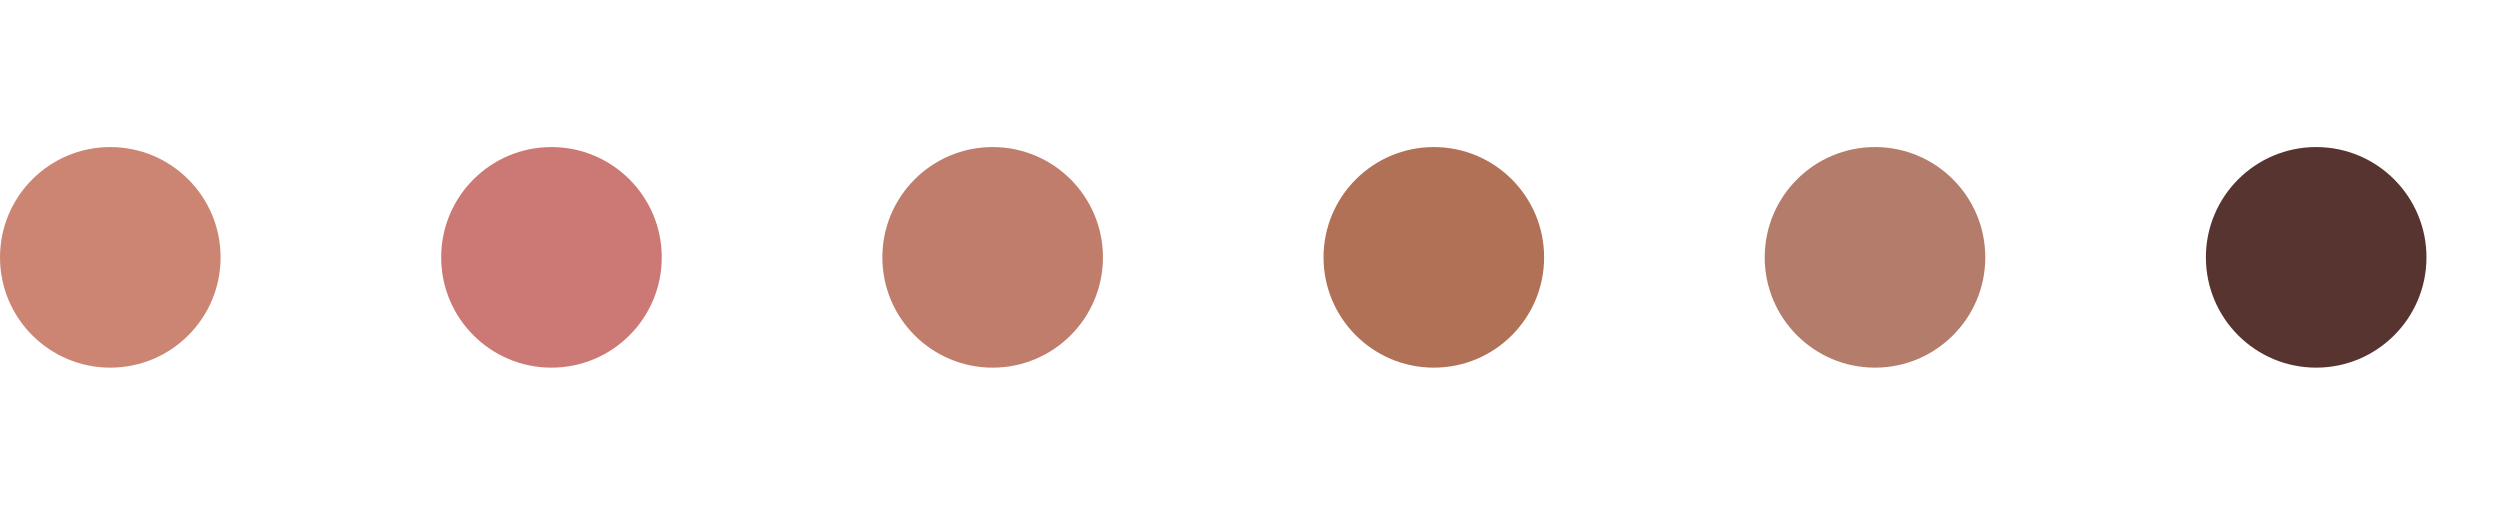
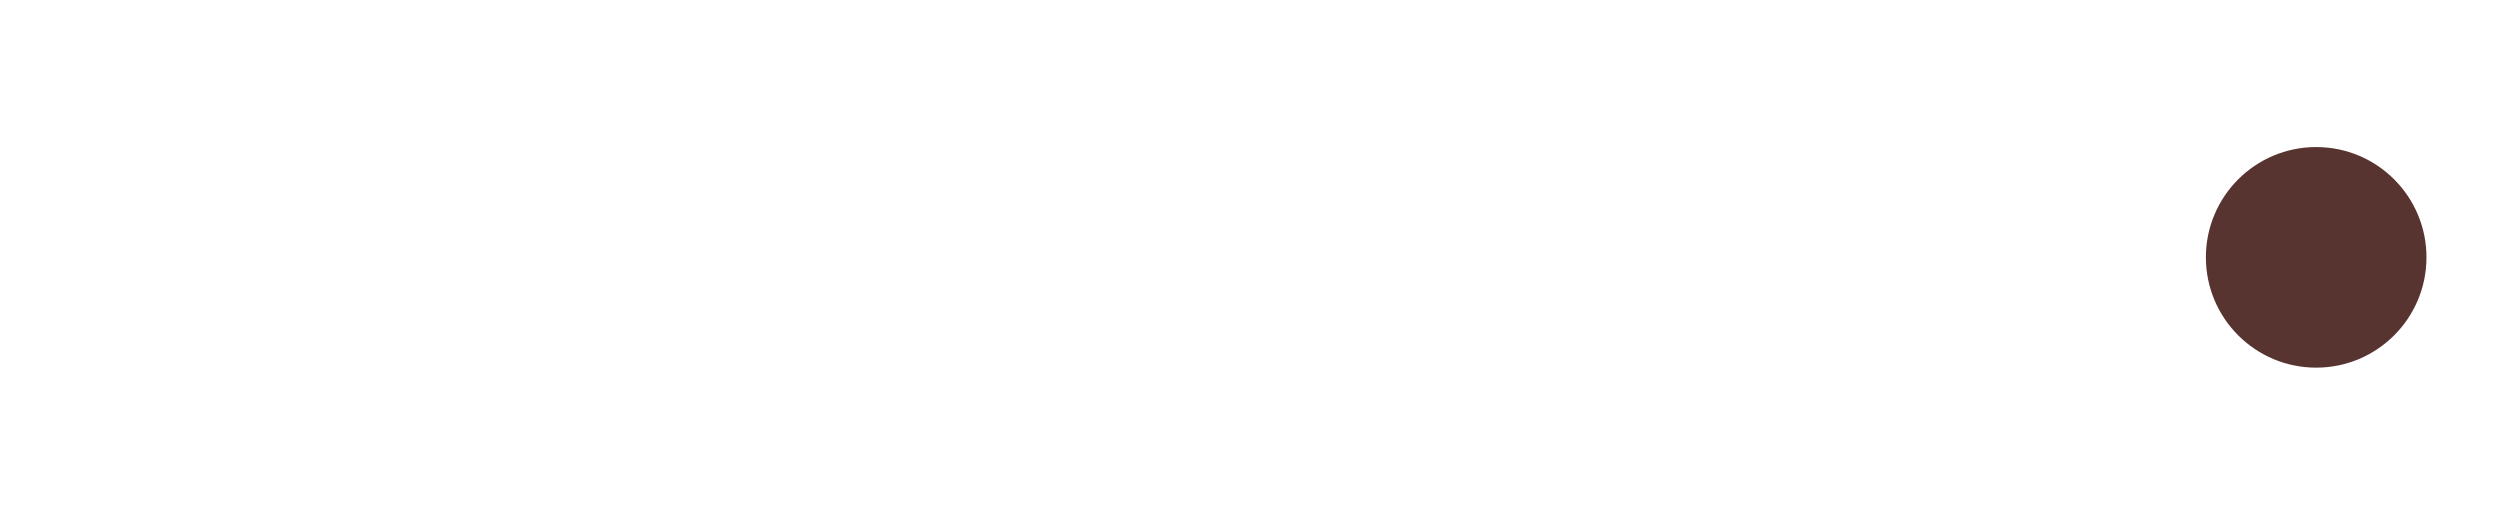
<svg xmlns="http://www.w3.org/2000/svg" width="340" height="70" viewBox="0 0 340 70" fill="none">
-   <circle cx="15" cy="35" r="15" fill="#CB8572" />
-   <circle cx="75" cy="35" r="15" fill="#CC7975" />
-   <circle cx="135" cy="35" r="15" fill="#C07D6C" />
-   <circle cx="195" cy="35" r="15" fill="#B17156" />
-   <circle cx="255" cy="35" r="15" fill="#B47D6B" />
  <circle cx="315" cy="35" r="15" fill="#583431" />
</svg>